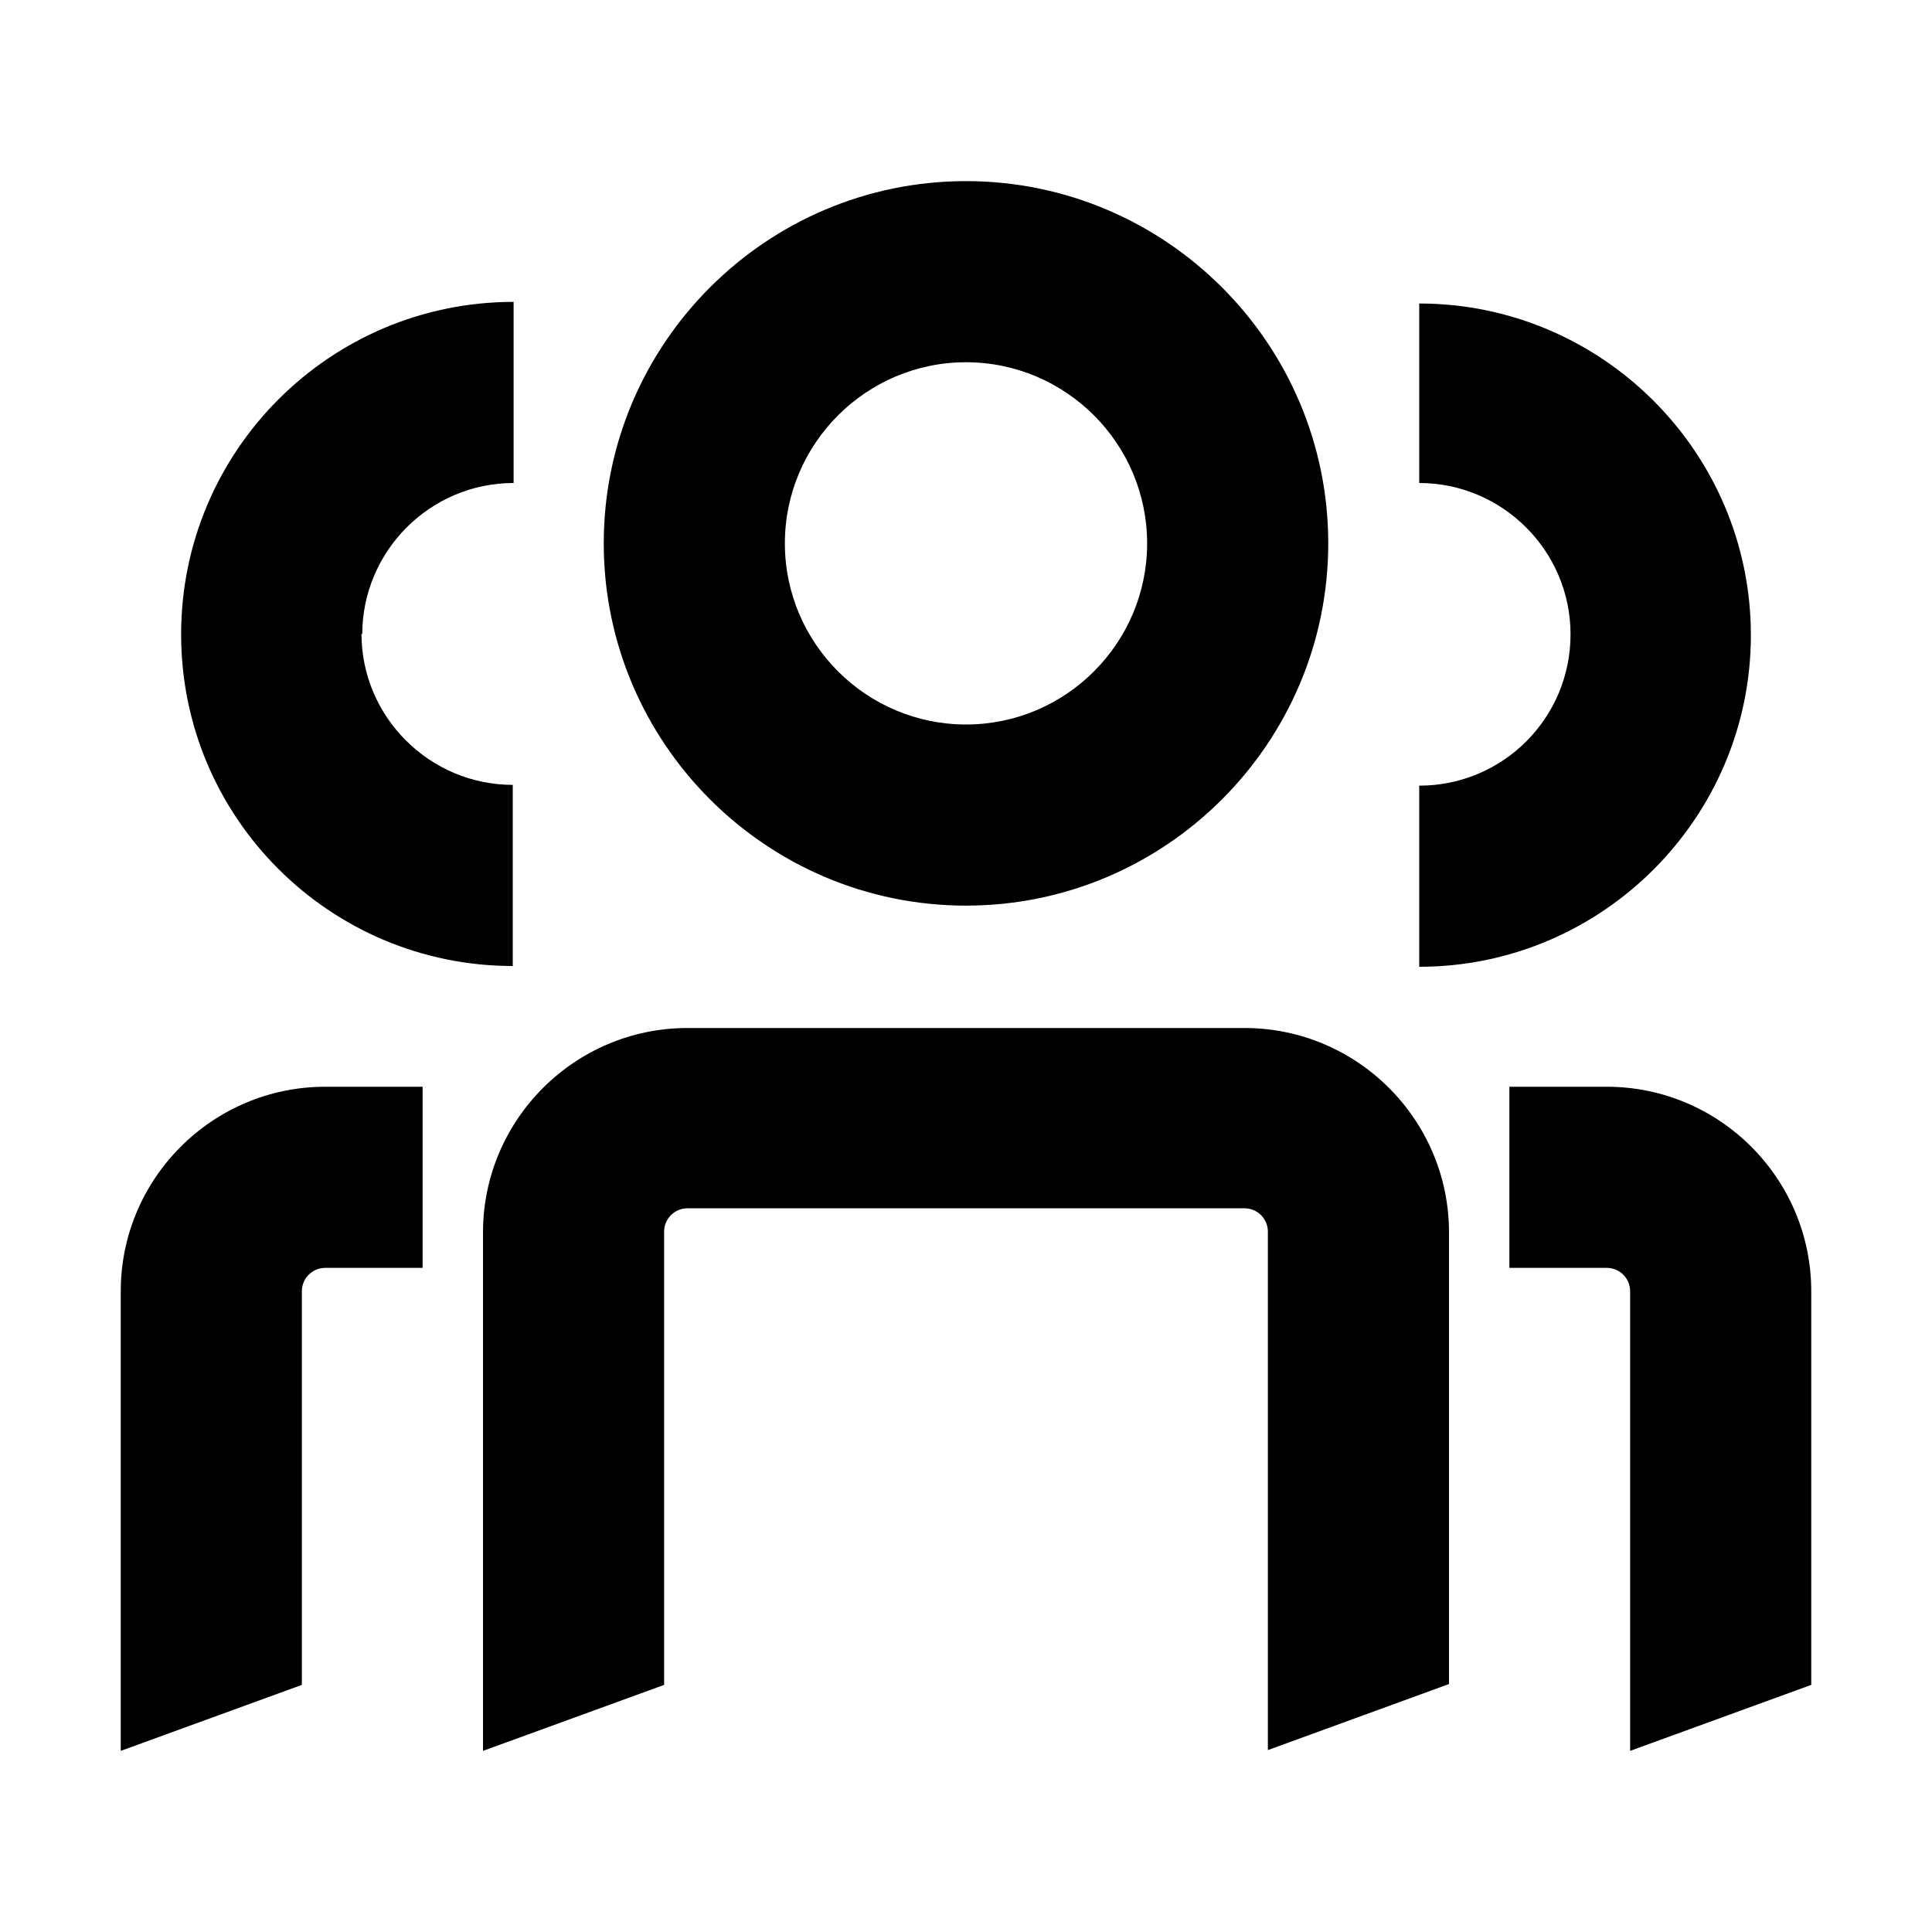
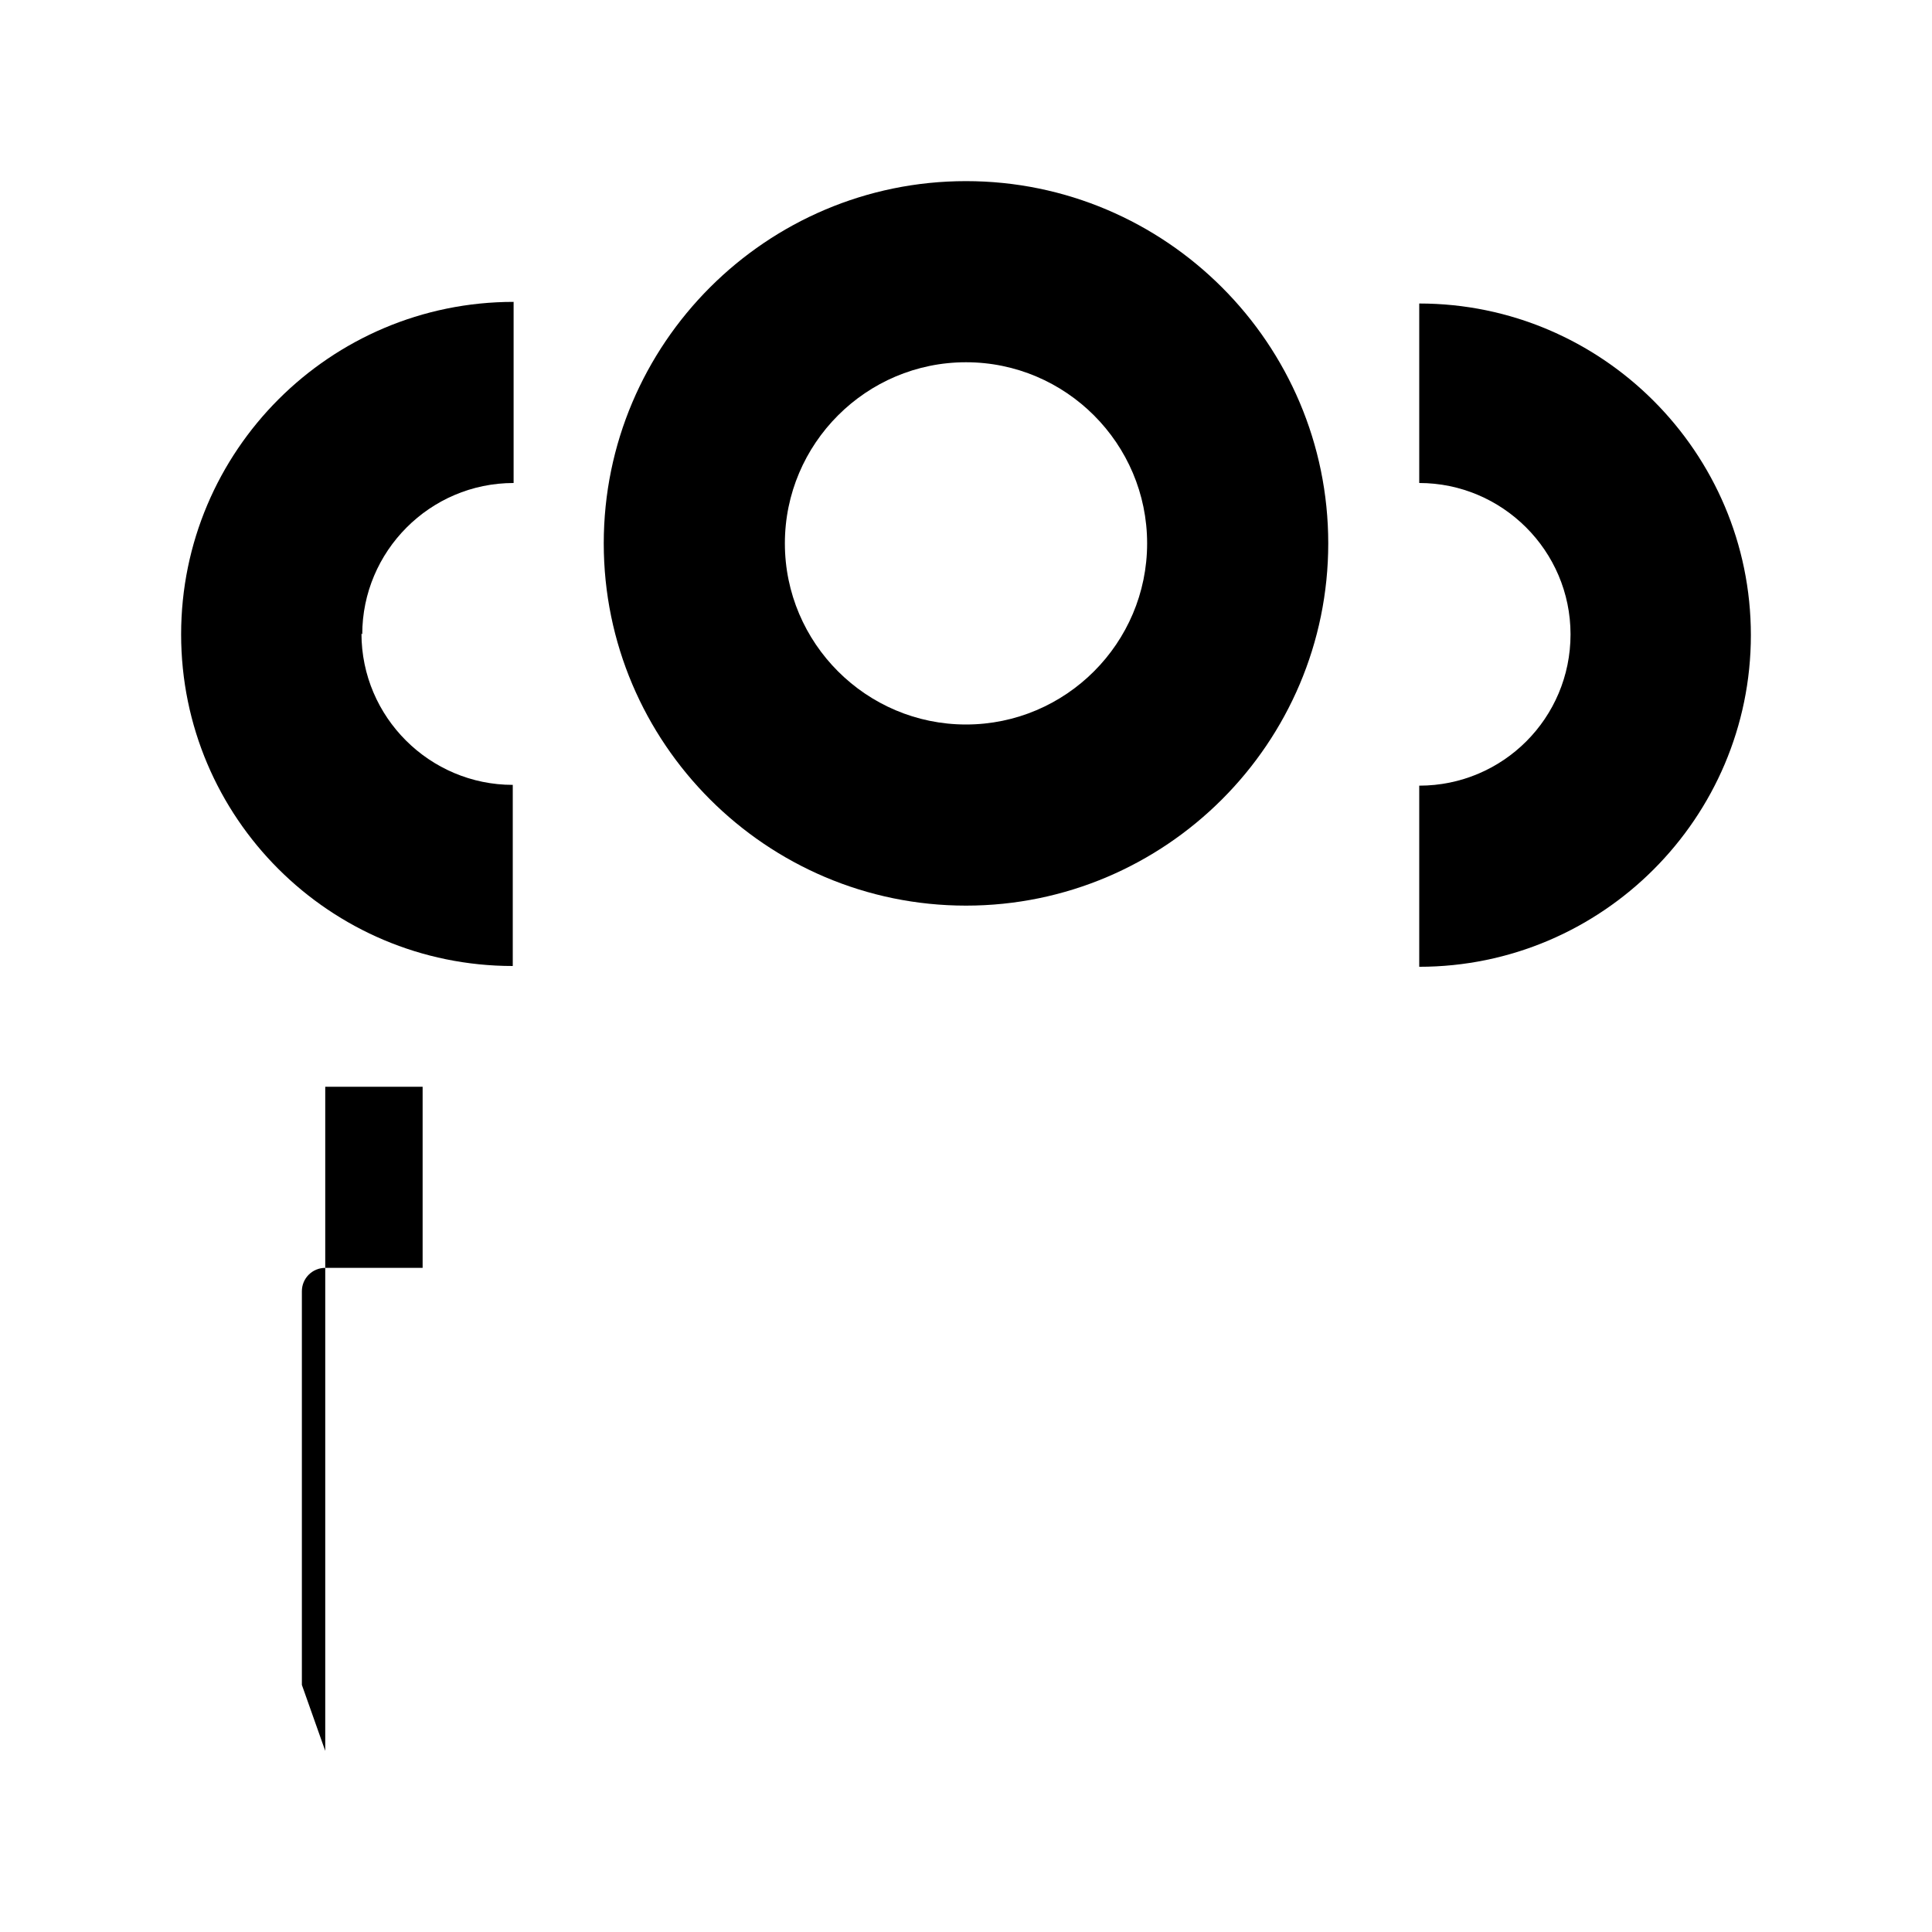
<svg xmlns="http://www.w3.org/2000/svg" width="32" height="32" viewBox="0 0 32 32" fill="none">
  <rect width="32" height="32" fill="white" />
  <g clip-path="url(#clip0_1_1878)">
-     <path d="M24 20.413C24 18.547 22.48 17.027 20.613 17.027H11.387C9.52 17.027 8 18.547 8 20.413V29L11 27.907V20.4C11 20.187 11.173 20.013 11.387 20.013H20.613C20.827 20.013 21 20.187 21 20.4V28.987L24 27.893V20.387V20.413Z" fill="black" />
    <path d="M16 15C12.693 15 10 12.307 10 9C10 5.693 12.693 3 16 3C19.307 3 22 5.693 22 9C22 12.307 19.307 15 16 15ZM16 6C14.347 6 13 7.347 13 9C13 10.653 14.347 12 16 12C17.653 12 19 10.653 19 9C19 7.347 17.653 6 16 6Z" fill="black" />
-     <path d="M26.613 18H25V21H26.613C26.827 21 27 21.173 27 21.387V29L30 27.907V21.387C30 19.52 28.48 18 26.613 18Z" fill="black" />
-     <path d="M5.387 18C3.52 18 2 19.52 2 21.387V29L5 27.907V21.387C5 21.173 5.173 21 5.387 21H7V18H5.387Z" fill="black" />
+     <path d="M5.387 18V29L5 27.907V21.387C5 21.173 5.173 21 5.387 21H7V18H5.387Z" fill="black" />
    <path d="M23.507 5V8C24.88 8 26.013 9.12 26.013 10.507C26.013 11.893 24.893 13.013 23.507 13.013V16.013C26.533 16.013 29 13.547 29 10.52C29 7.493 26.533 5.027 23.507 5.027V5Z" fill="black" />
    <path d="M6 10.507C6 9.133 7.12 8 8.507 8V5C5.467 5 3 7.467 3 10.507C3 13.547 5.467 16 8.493 16V13C7.12 13 5.987 11.88 5.987 10.493L6 10.507Z" fill="black" />
  </g>
  <defs>
    <clipPath id="clip0_1_1878">
      <rect width="28" height="26" fill="white" transform="translate(2 3)" />
    </clipPath>
  </defs>
</svg>